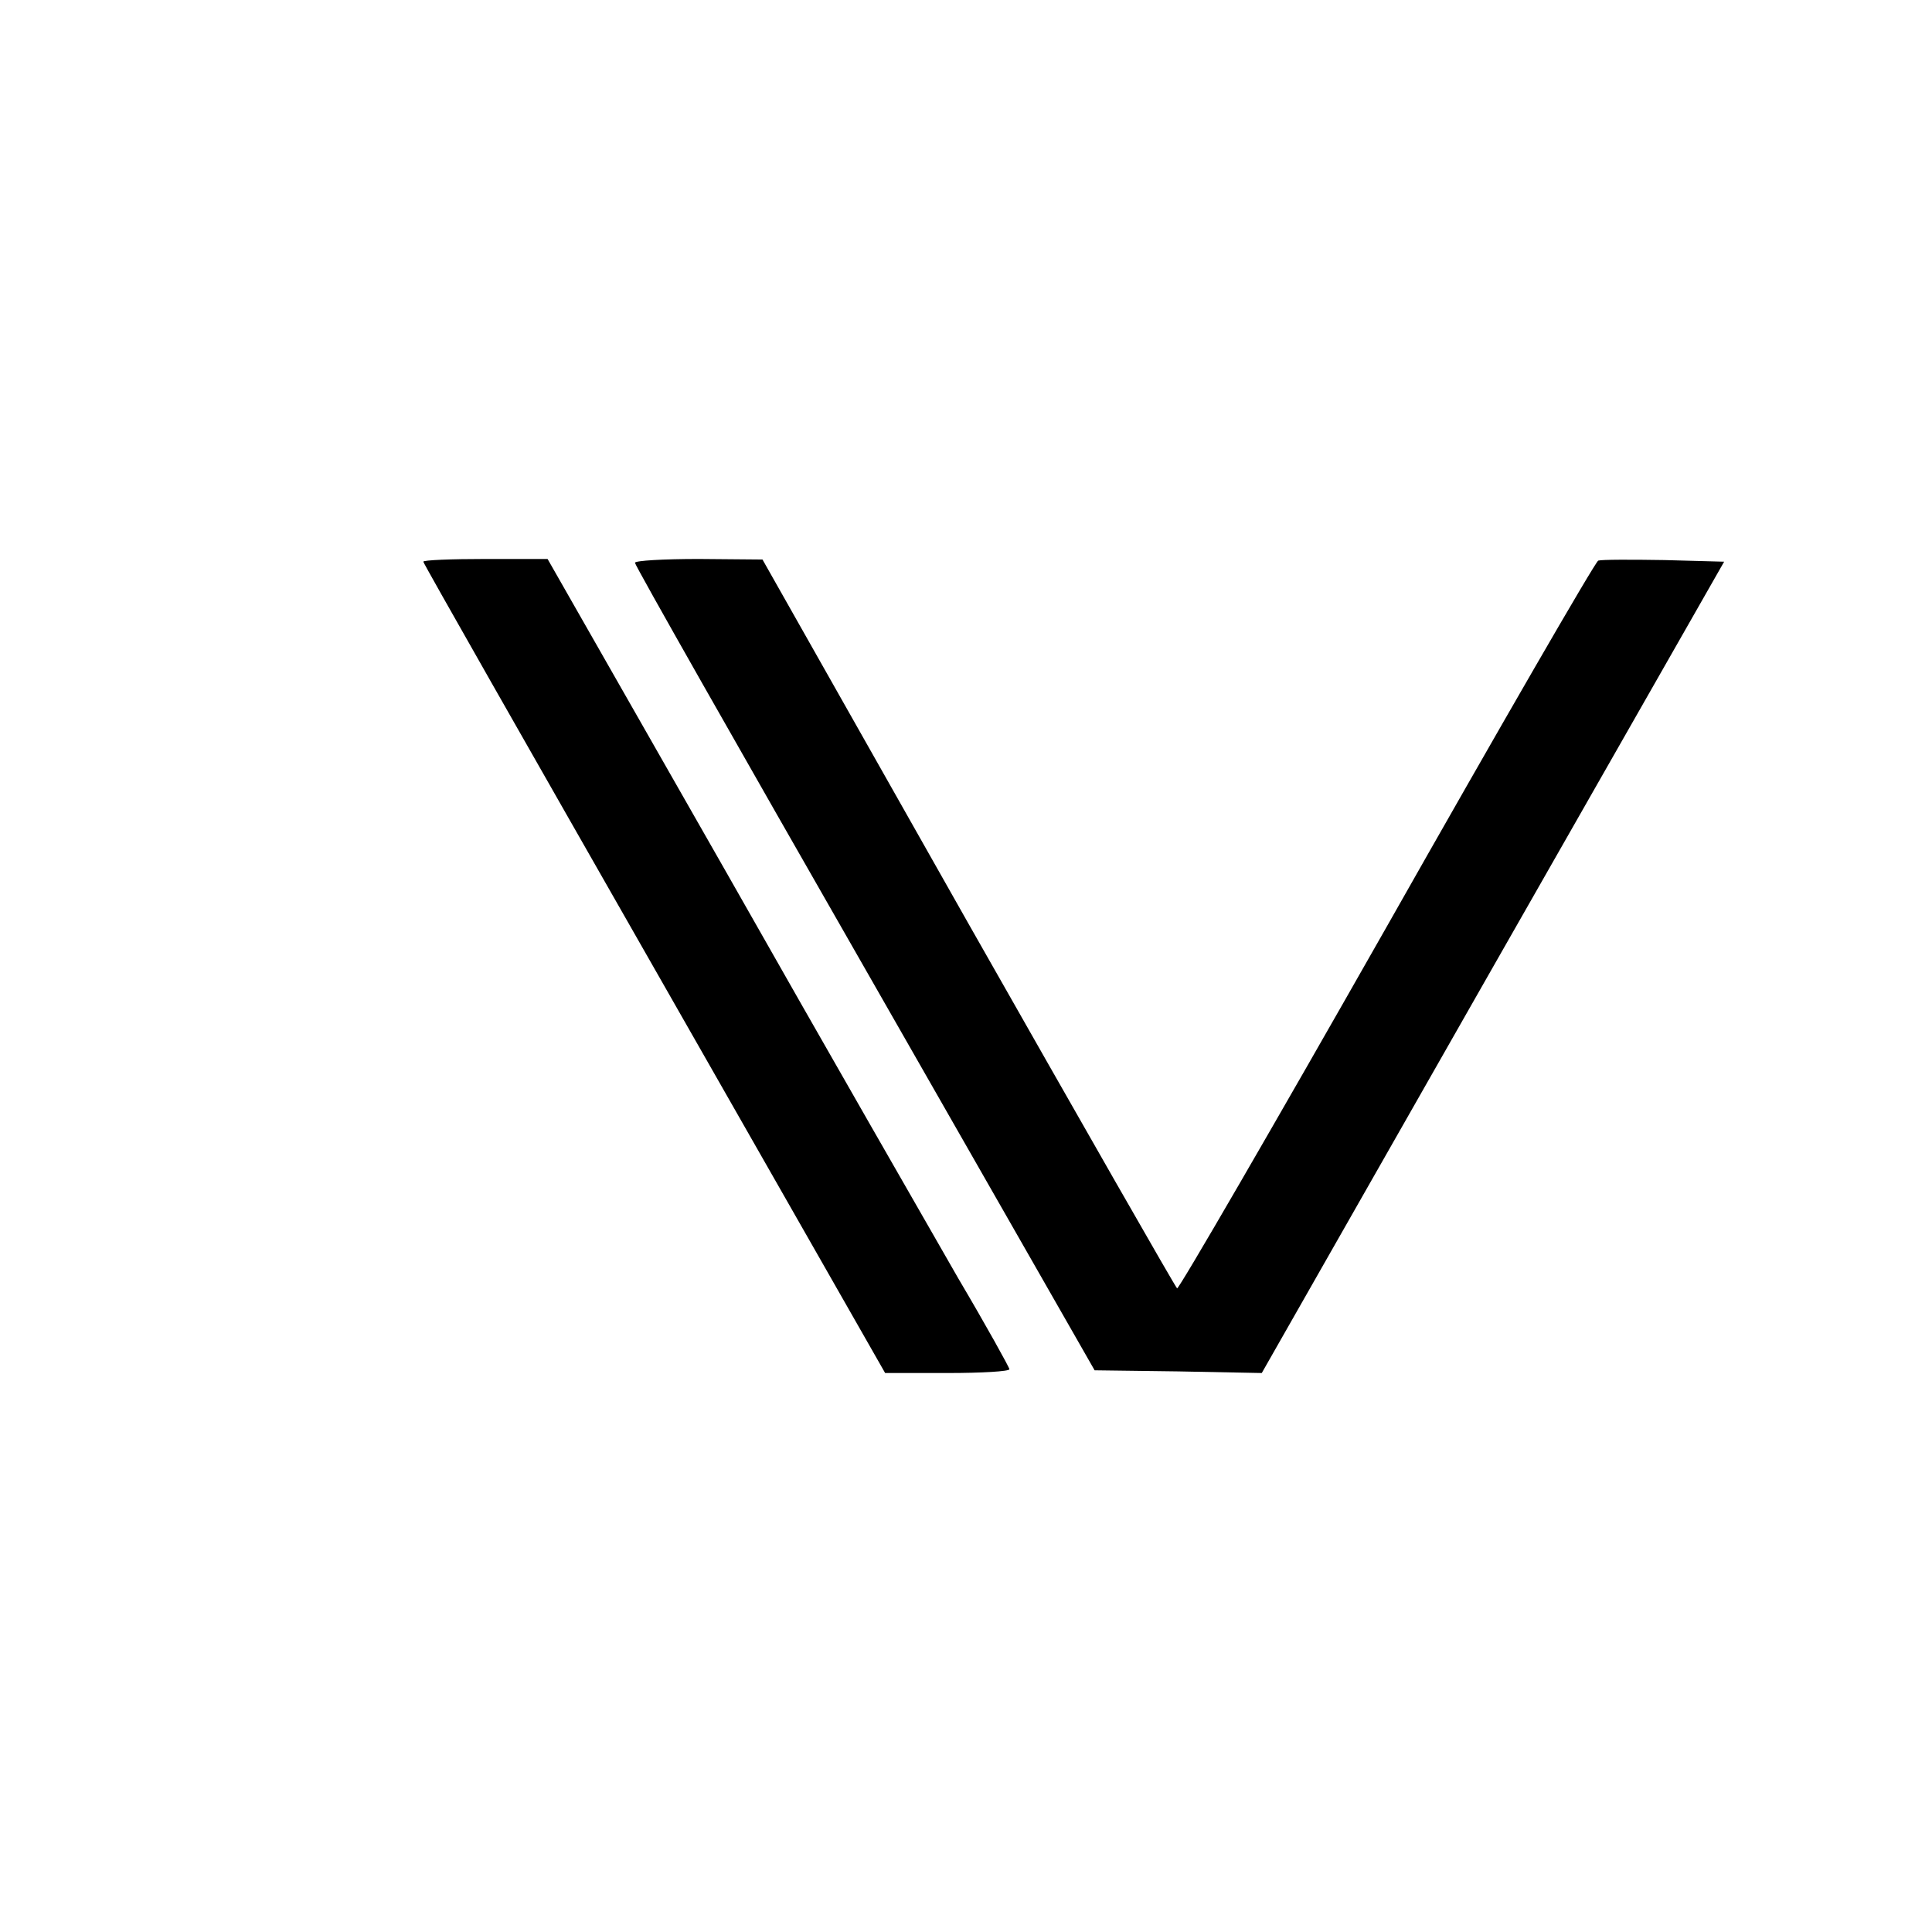
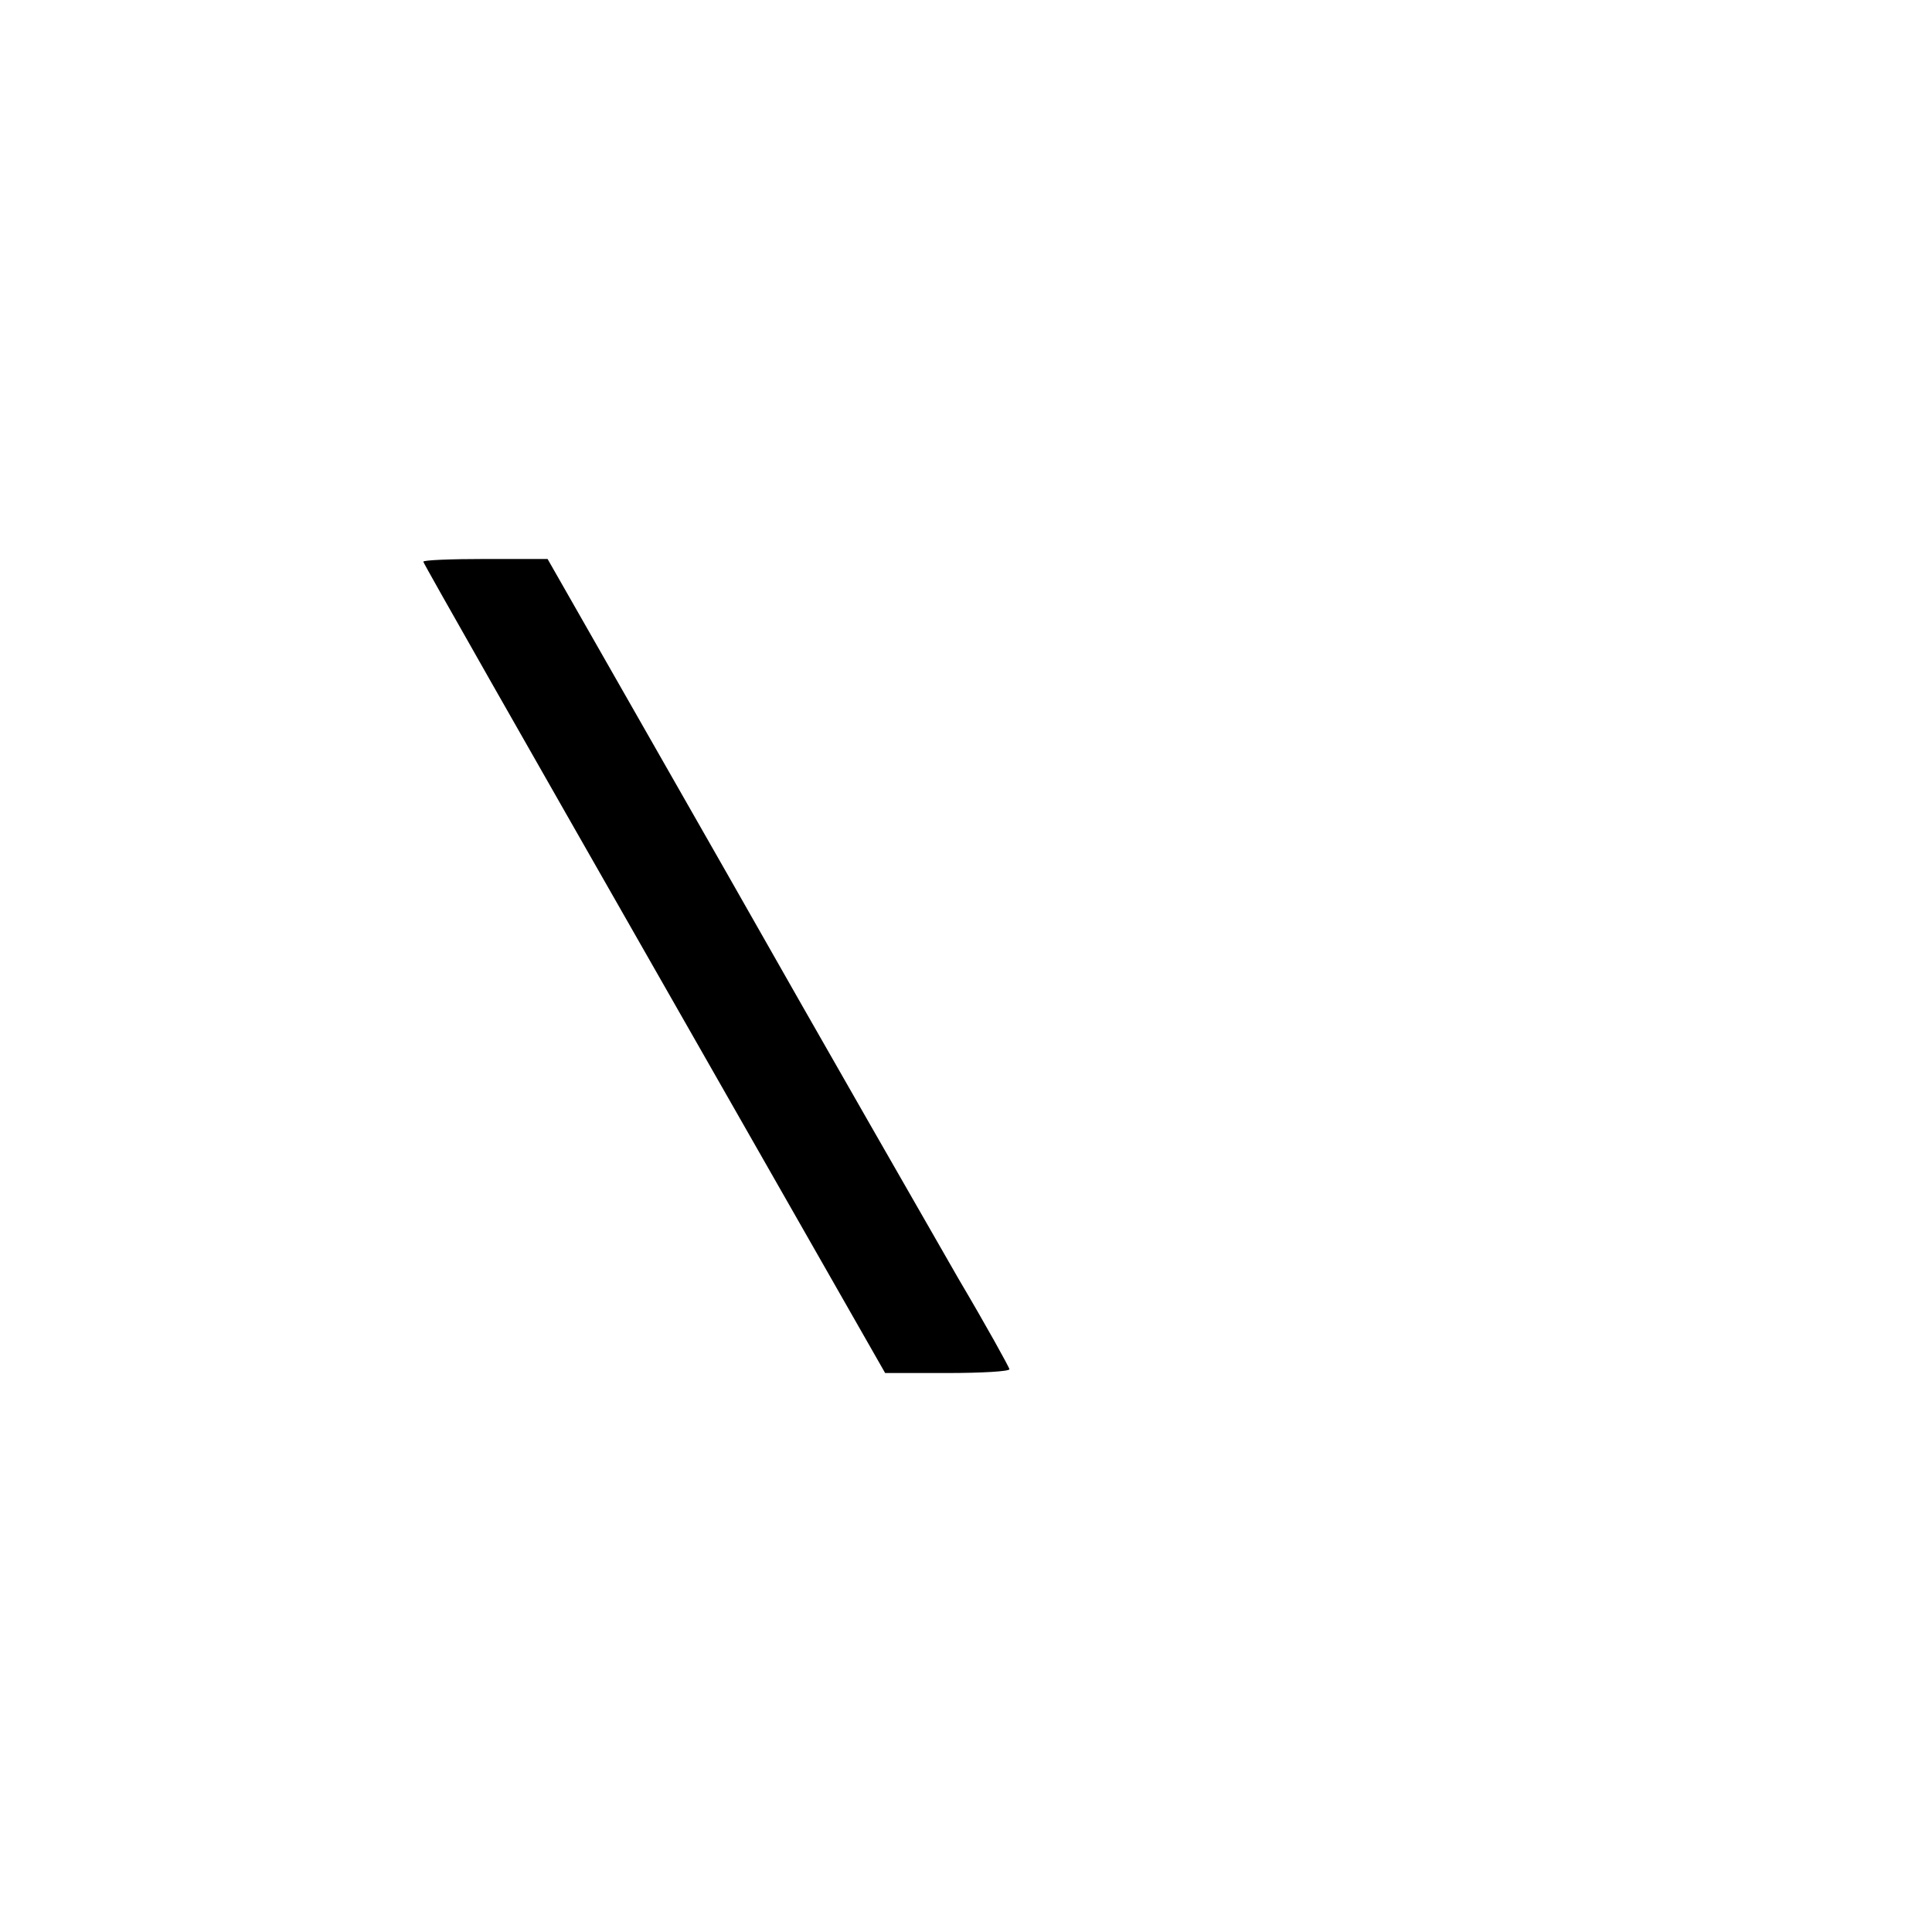
<svg xmlns="http://www.w3.org/2000/svg" version="1.0" width="356pt" height="356pt" viewBox="0 0 356 356" preserveAspectRatio="xMidYMid meet">
  <g transform="translate(0,356) scale(0.1,-0.1)" fill="#000000" stroke="none">
    <path d="M780 2525 c0 -3 192 -340 426 -750 l425 -745 115 0 c63 0 114 3 114 7 0 3 -42 79 -94 167 -51 89 -243 423 -425 744 l-332 582 -115 0 c-62 0 -114 -2 -114 -5z" />
-     <path d="M1170 2523 c0 -5 191 -341 424 -748 l423 -740 154 -2 154 -3 426 748 426 747 -110 3 c-61 1 -116 1 -122 -1 -6 -3 -181 -306 -390 -675 -209 -368 -383 -668 -386 -666 -3 2 -176 305 -385 673 l-379 670 -117 1 c-65 0 -118 -3 -118 -7z" />
  </g>
</svg>